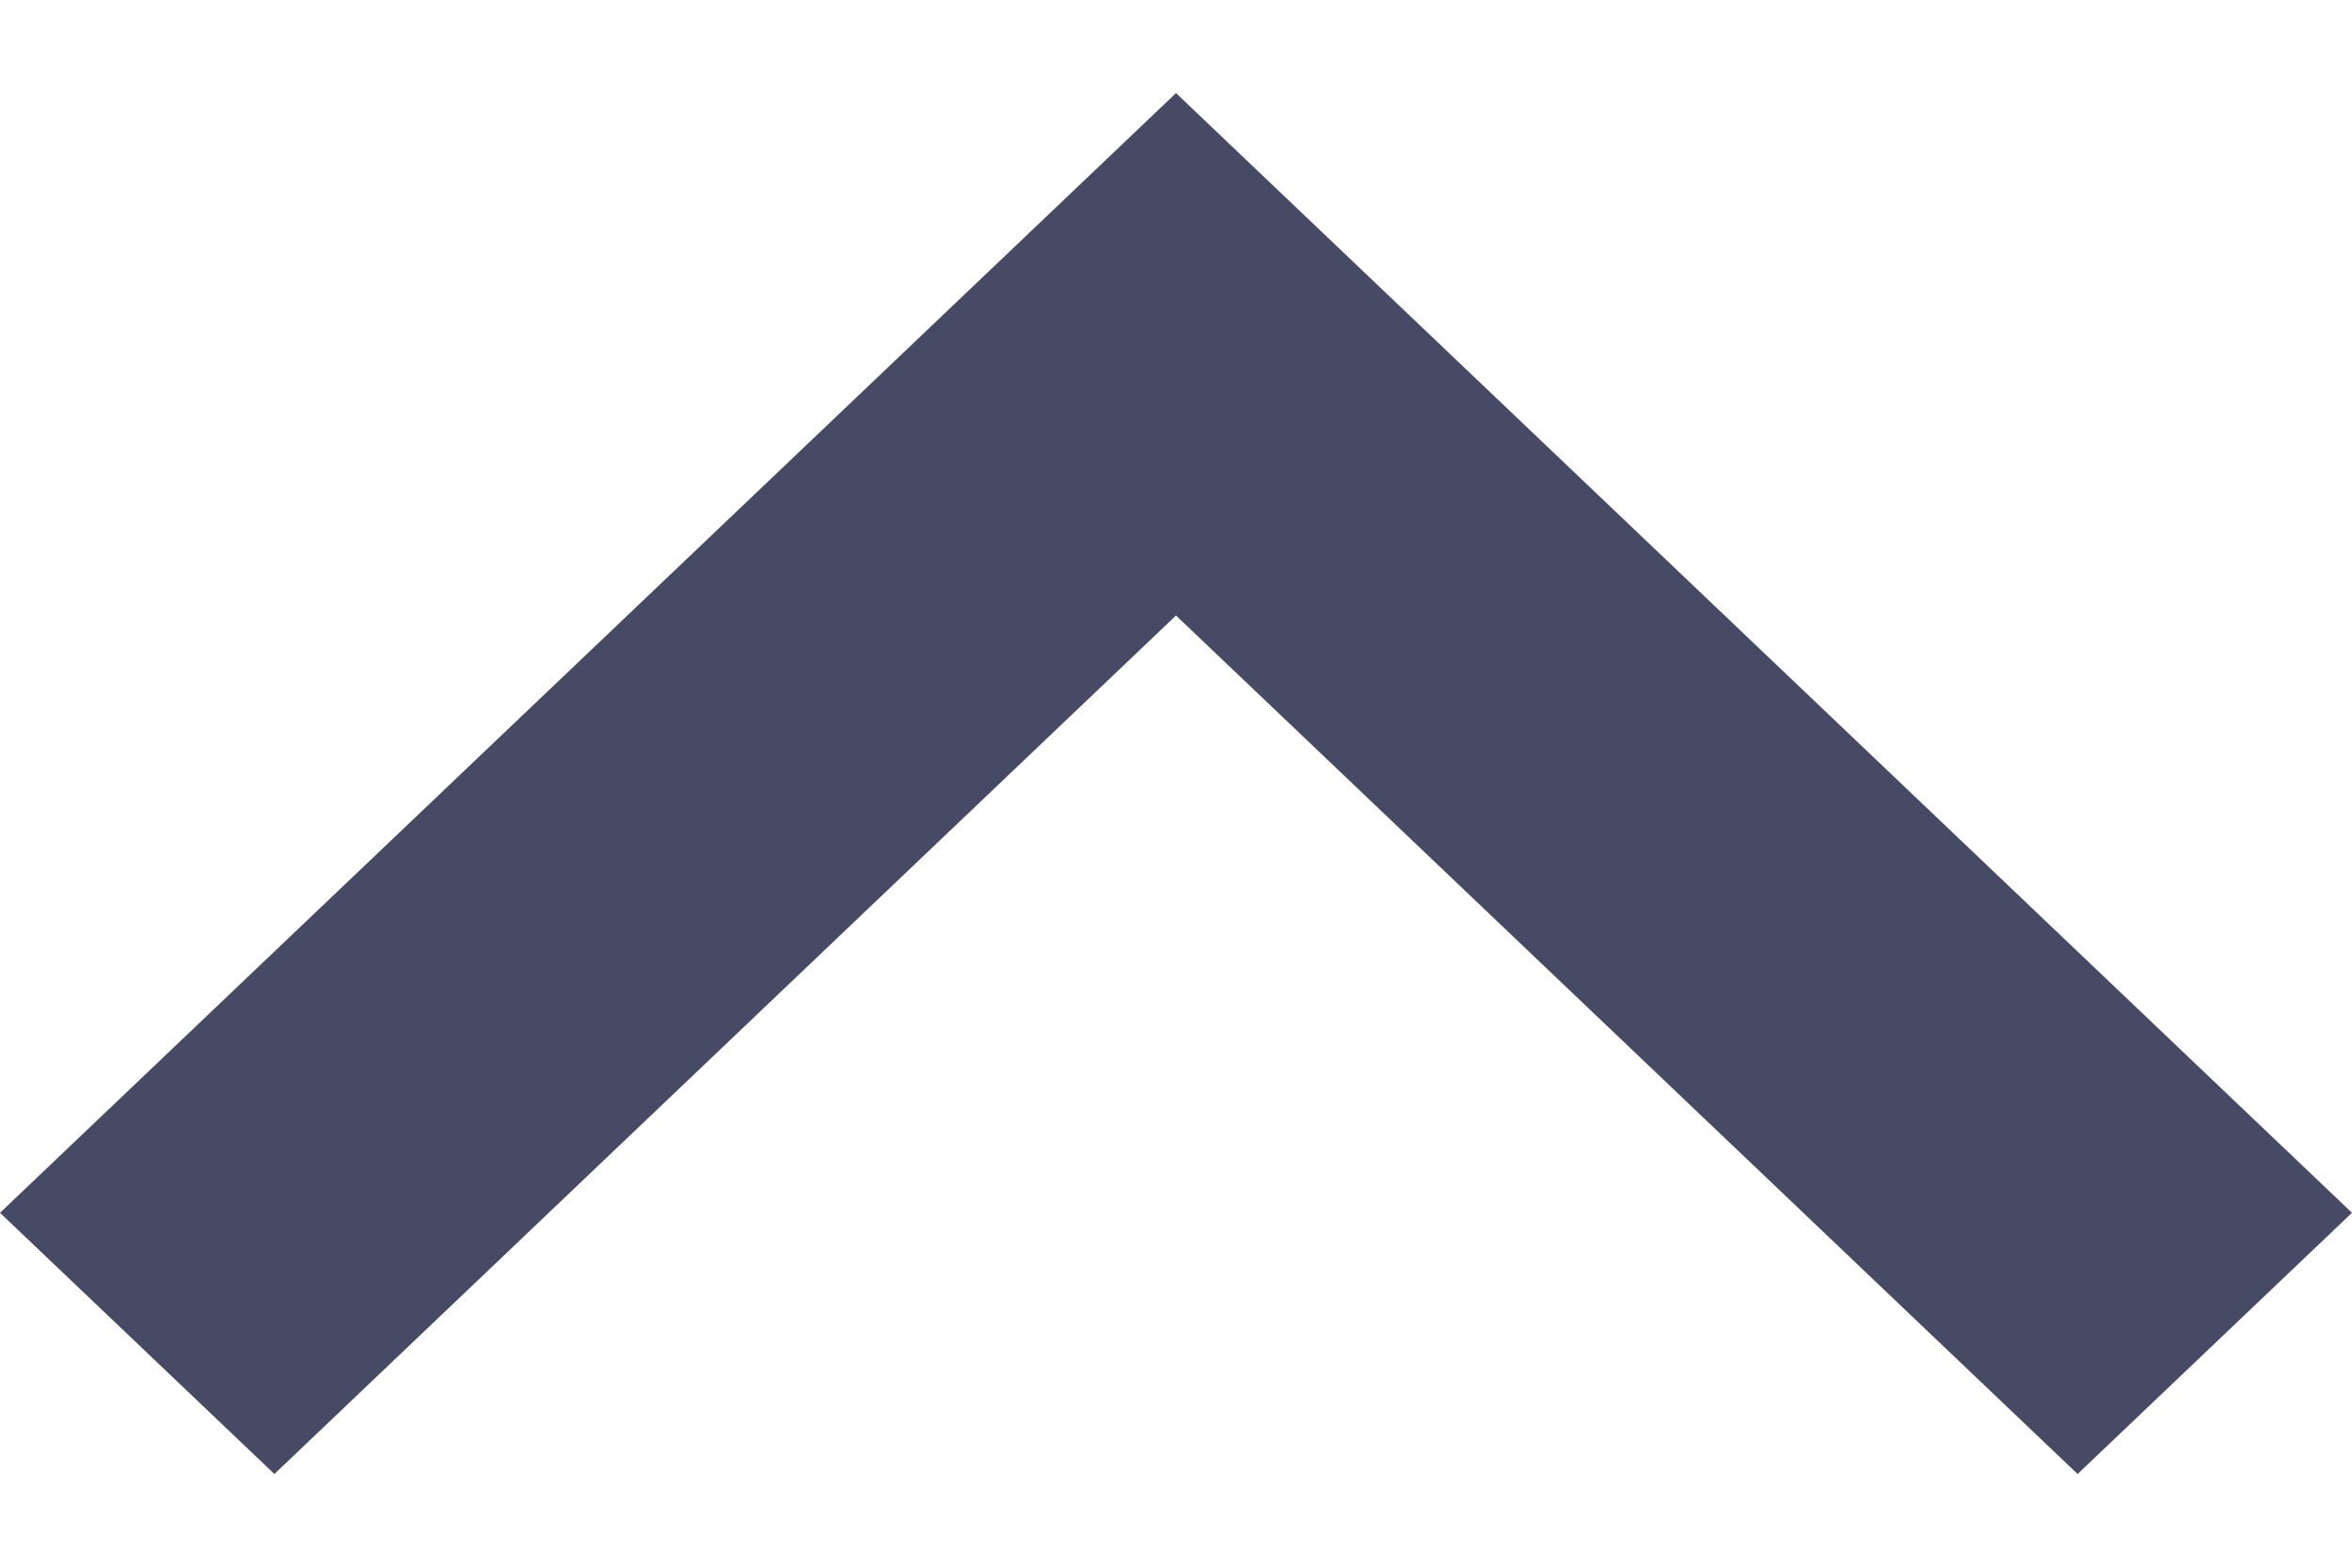
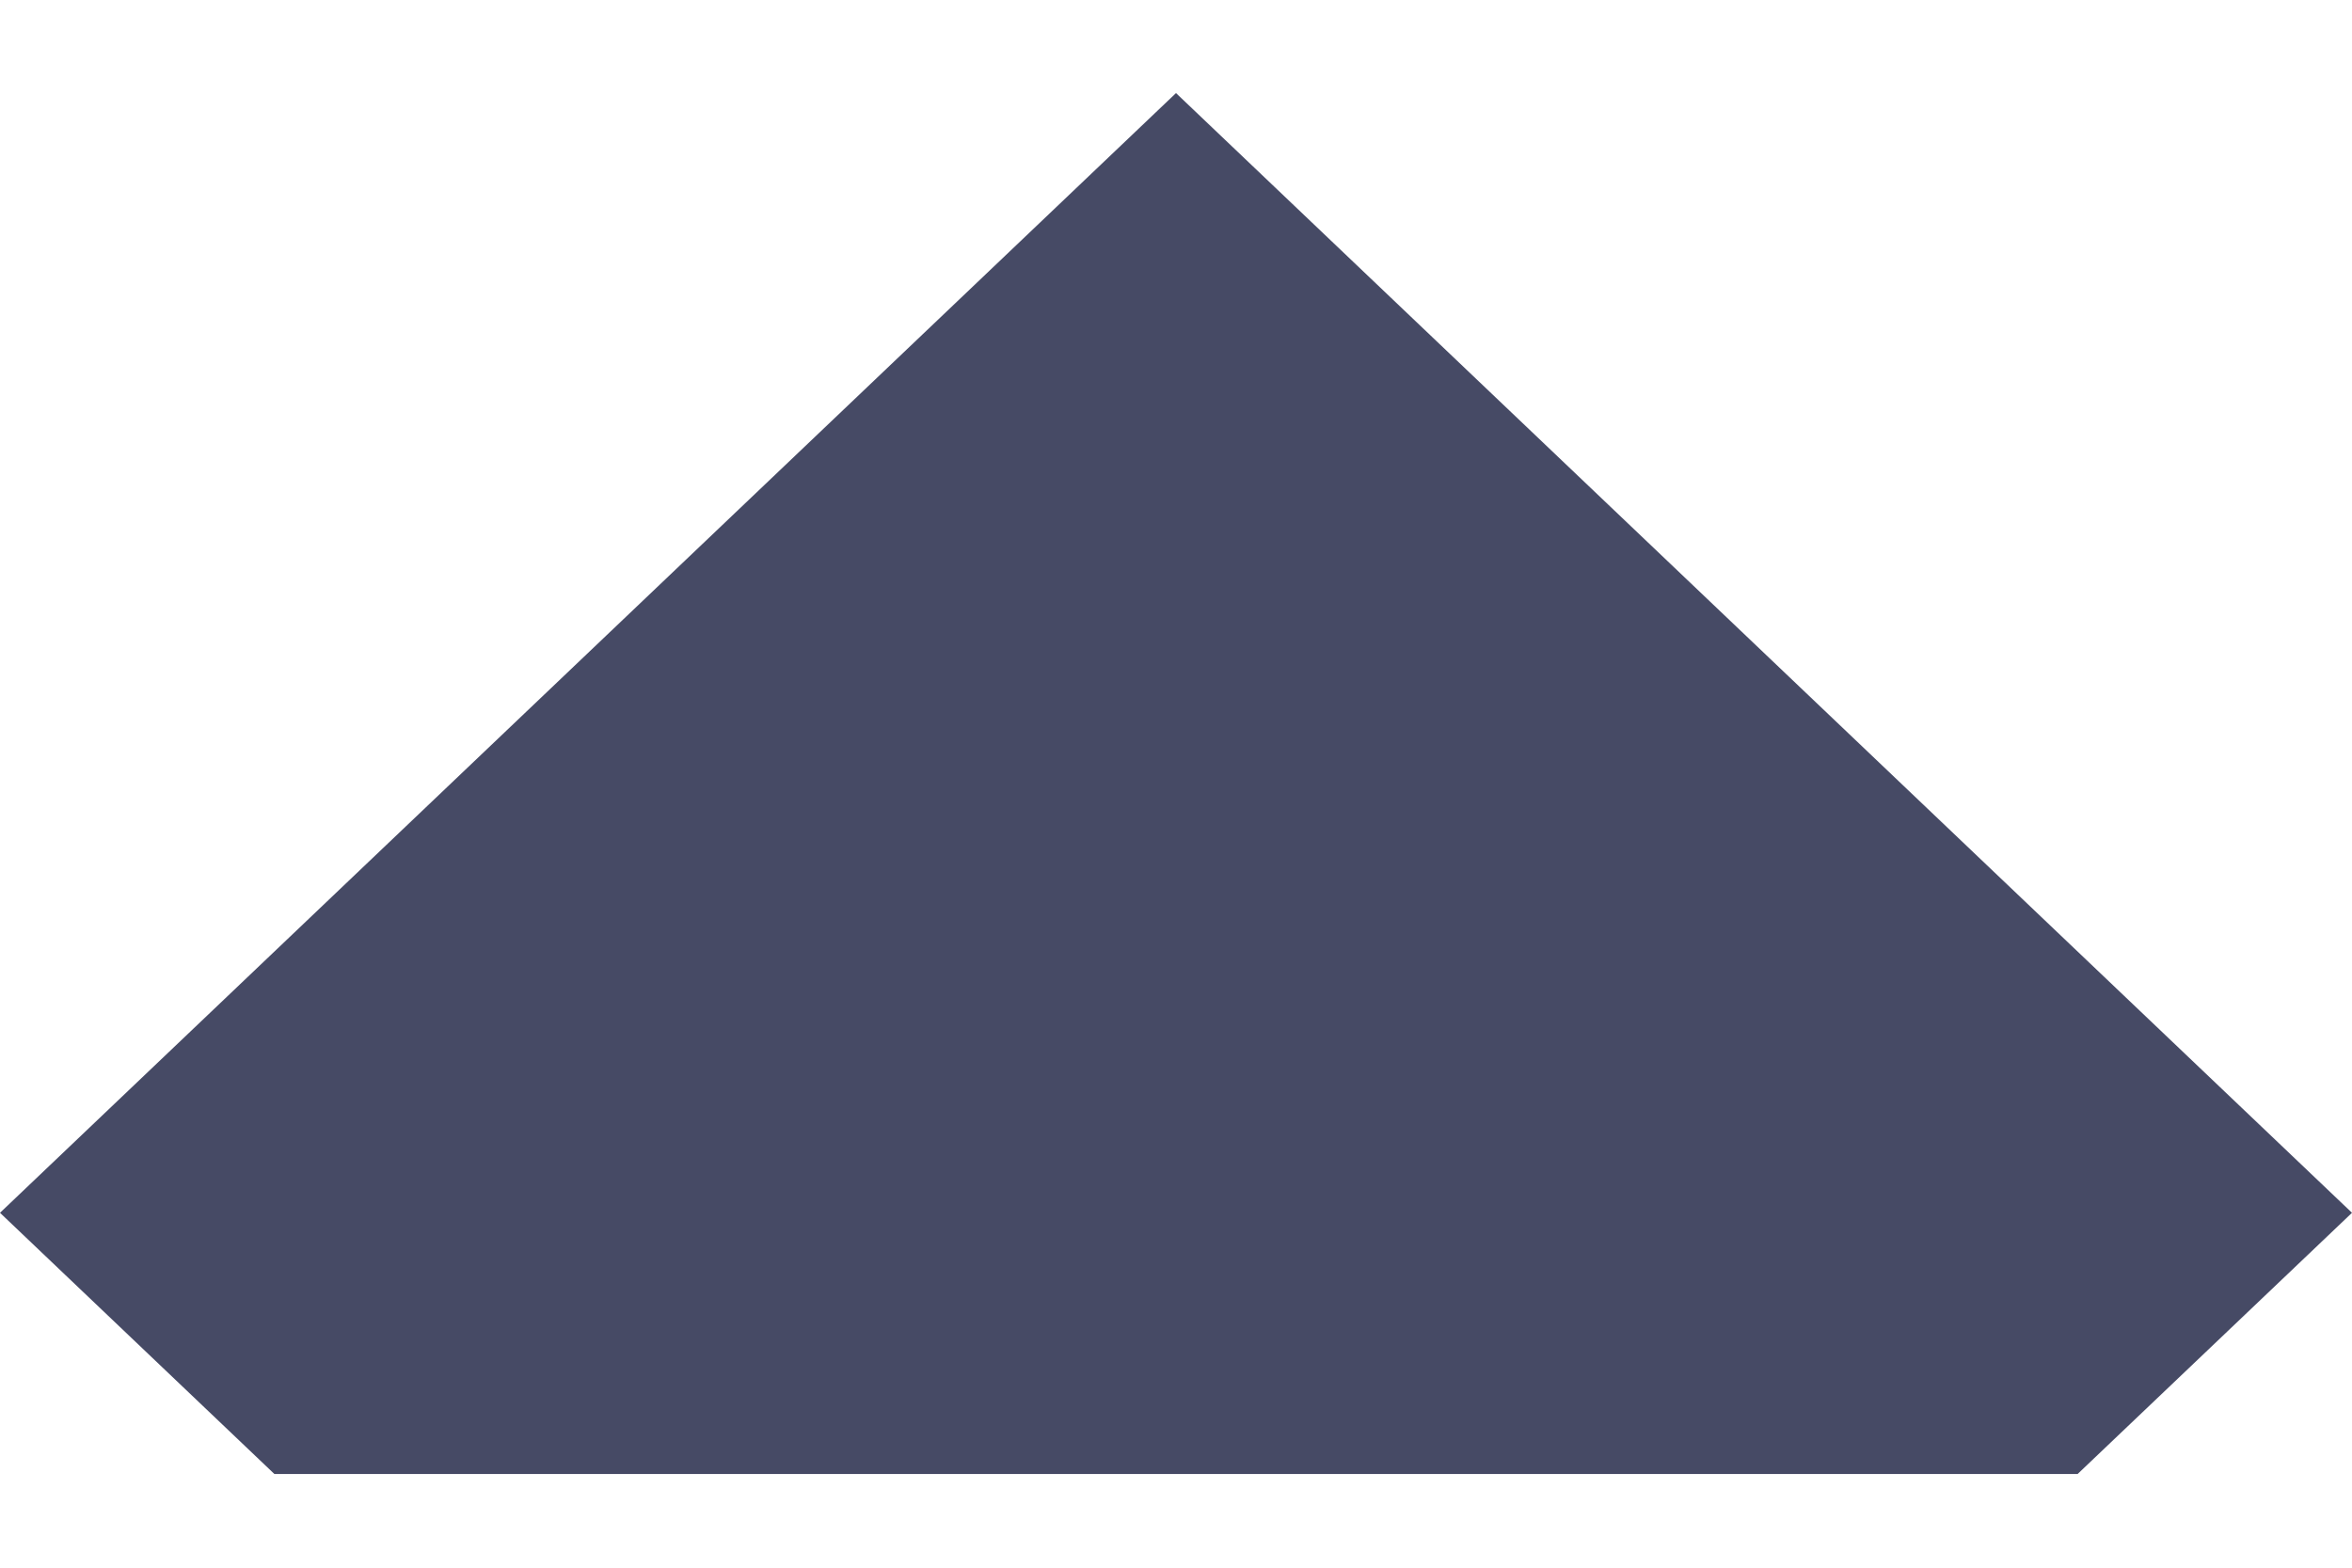
<svg xmlns="http://www.w3.org/2000/svg" width="12" height="8" viewBox="0 0 12 8" fill="none">
-   <path d="M6 0.475L12 6.189L10.6 7.522L6 3.141L1.4 7.522L-1.16552e-07 6.189L6 0.475Z" fill="#464A65" />
+   <path d="M6 0.475L12 6.189L10.6 7.522L1.4 7.522L-1.16552e-07 6.189L6 0.475Z" fill="#464A65" />
</svg>